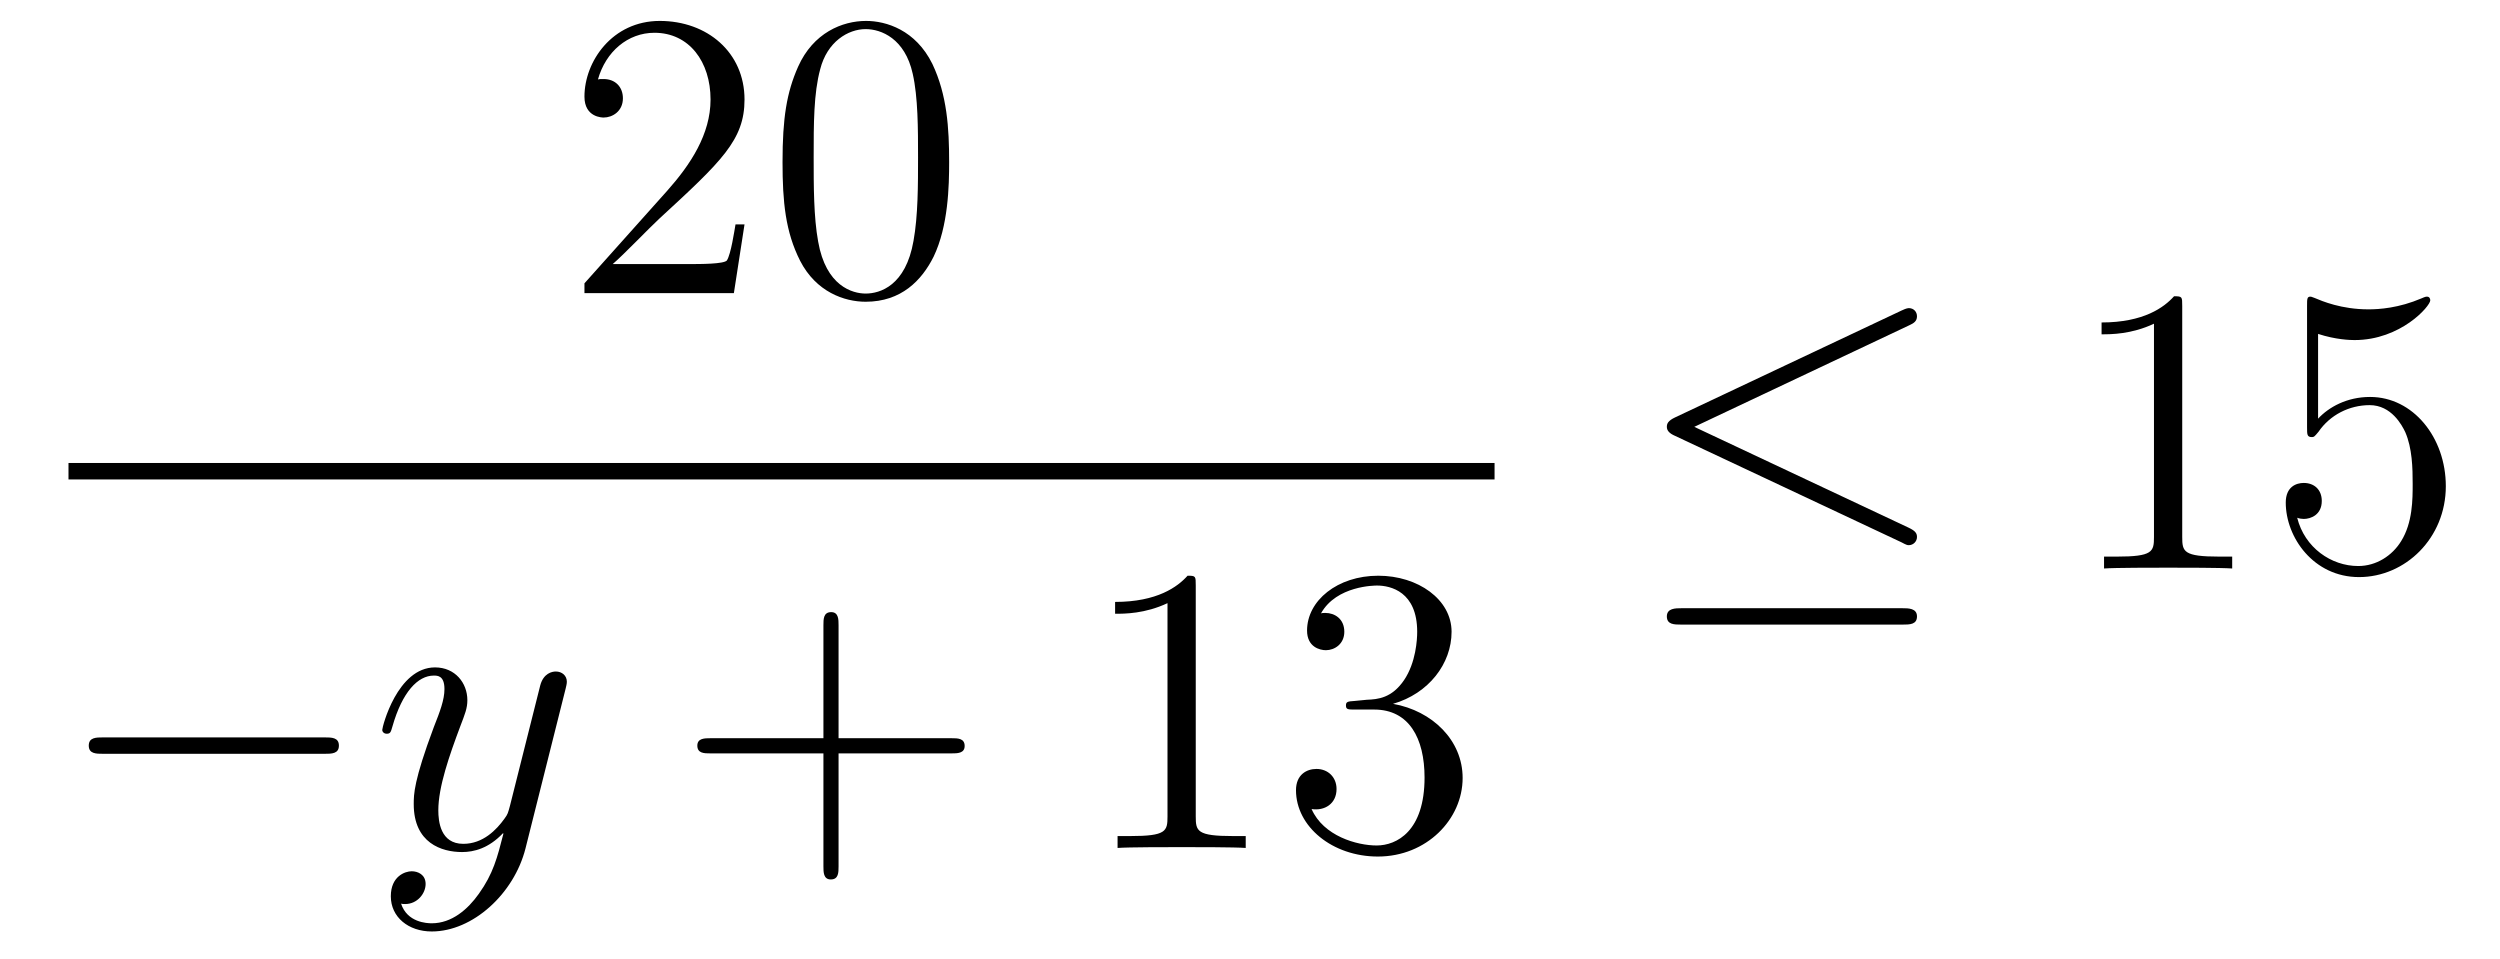
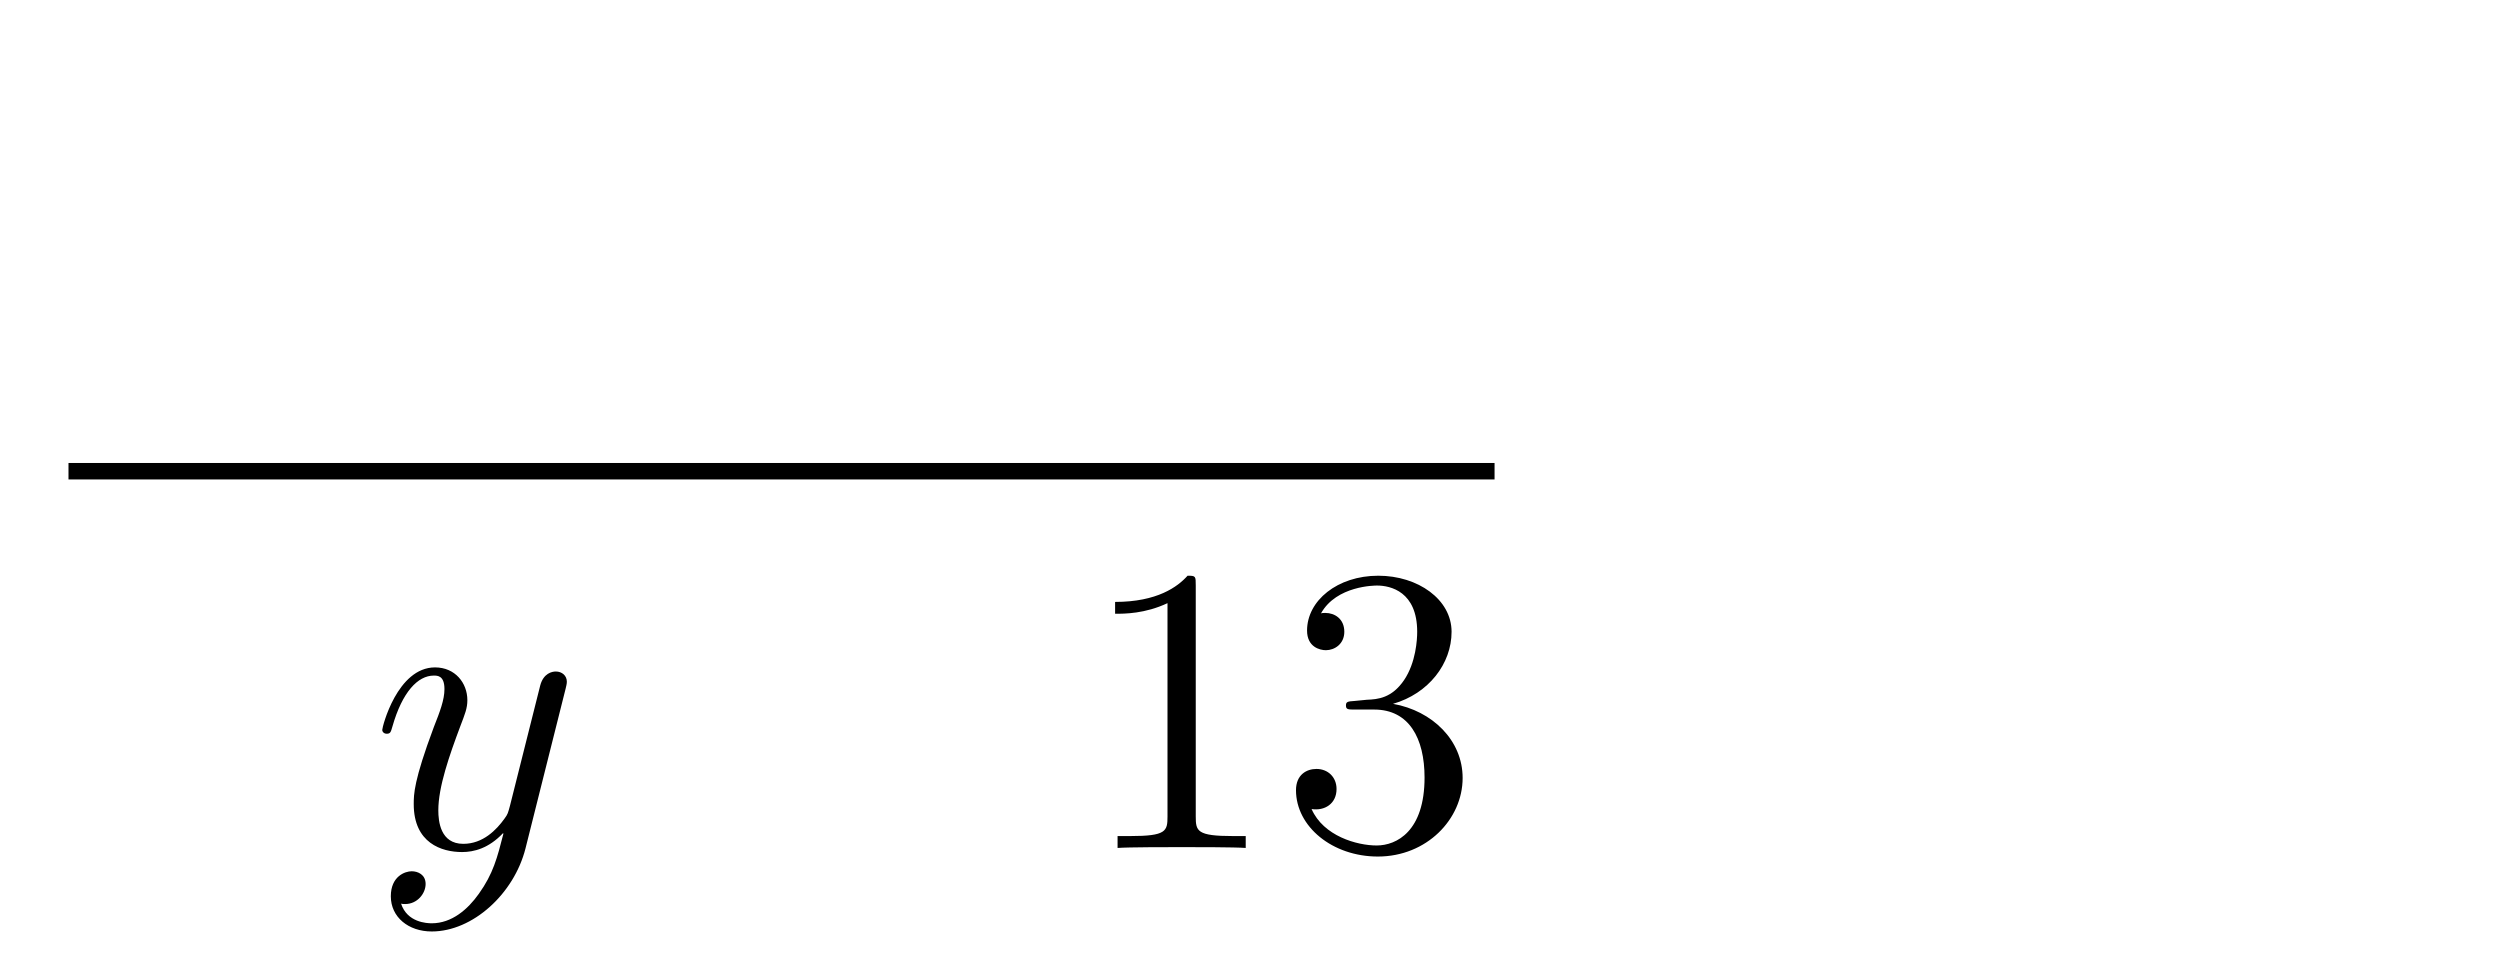
<svg xmlns="http://www.w3.org/2000/svg" height="28pt" version="1.1" viewBox="0 -28 73 28" width="73pt">
  <g id="page1">
    <g transform="matrix(1 0 0 1 -128 639)">
-       <path d="M149.74 -660.448H149.477C149.441 -660.245 149.345 -659.587 149.226 -659.396C149.142 -659.289 148.461 -659.289 148.102 -659.289H145.891C146.213 -659.564 146.943 -660.329 147.253 -660.616C149.07 -662.289 149.74 -662.911 149.74 -664.094C149.74 -665.469 148.652 -666.389 147.265 -666.389C145.879 -666.389 145.066 -665.206 145.066 -664.178C145.066 -663.568 145.592 -663.568 145.628 -663.568C145.879 -663.568 146.189 -663.747 146.189 -664.13C146.189 -664.465 145.962 -664.692 145.628 -664.692C145.52 -664.692 145.496 -664.692 145.46 -664.68C145.688 -665.493 146.333 -666.043 147.11 -666.043C148.126 -666.043 148.748 -665.194 148.748 -664.094C148.748 -663.078 148.162 -662.193 147.481 -661.428L145.066 -658.727V-658.44H149.429L149.74 -660.448ZM155.715 -662.265C155.715 -663.258 155.656 -664.226 155.225 -665.134C154.735 -666.127 153.874 -666.389 153.289 -666.389C152.595 -666.389 151.746 -666.043 151.304 -665.051C150.97 -664.297 150.85 -663.556 150.85 -662.265C150.85 -661.106 150.934 -660.233 151.364 -659.384C151.83 -658.476 152.655 -658.189 153.277 -658.189C154.317 -658.189 154.914 -658.811 155.261 -659.504C155.691 -660.4 155.715 -661.572 155.715 -662.265ZM153.277 -658.428C152.894 -658.428 152.117 -658.643 151.89 -659.946C151.759 -660.663 151.759 -661.572 151.759 -662.409C151.759 -663.389 151.759 -664.273 151.95 -664.979C152.153 -665.78 152.763 -666.15 153.277 -666.15C153.731 -666.15 154.424 -665.875 154.651 -664.848C154.807 -664.166 154.807 -663.222 154.807 -662.409C154.807 -661.608 154.807 -660.699 154.675 -659.97C154.448 -658.655 153.695 -658.428 153.277 -658.428Z" fill-rule="evenodd" />
      <path d="M130 -653H171.641V-653.481H130" />
-       <path d="M137.478 -644.989C137.681 -644.989 137.896 -644.989 137.896 -645.228C137.896 -645.468 137.681 -645.468 137.478 -645.468H131.011C130.808 -645.468 130.592 -645.468 130.592 -645.228C130.592 -644.989 130.808 -644.989 131.011 -644.989H137.478Z" fill-rule="evenodd" />
      <path d="M141.982 -640.901C141.66 -640.447 141.193 -640.04 140.607 -640.04C140.464 -640.04 139.89 -640.064 139.711 -640.614C139.747 -640.602 139.806 -640.602 139.83 -640.602C140.189 -640.602 140.428 -640.913 140.428 -641.188C140.428 -641.463 140.201 -641.559 140.022 -641.559C139.83 -641.559 139.412 -641.415 139.412 -640.829C139.412 -640.22 139.926 -639.801 140.607 -639.801C141.803 -639.801 143.01 -640.901 143.345 -642.228L144.516 -646.89C144.528 -646.95 144.552 -647.022 144.552 -647.093C144.552 -647.273 144.409 -647.392 144.23 -647.392C144.122 -647.392 143.871 -647.344 143.775 -646.986L142.891 -643.471C142.831 -643.256 142.831 -643.232 142.735 -643.101C142.496 -642.766 142.102 -642.36 141.528 -642.36C140.859 -642.36 140.799 -643.017 140.799 -643.34C140.799 -644.021 141.121 -644.942 141.444 -645.802C141.576 -646.149 141.647 -646.316 141.647 -646.555C141.647 -647.058 141.289 -647.512 140.703 -647.512C139.603 -647.512 139.161 -645.778 139.161 -645.683C139.161 -645.635 139.209 -645.575 139.293 -645.575C139.4 -645.575 139.412 -645.623 139.46 -645.79C139.747 -646.794 140.201 -647.273 140.667 -647.273C140.775 -647.273 140.978 -647.273 140.978 -646.878C140.978 -646.567 140.847 -646.221 140.667 -645.767C140.081 -644.2 140.081 -643.806 140.081 -643.519C140.081 -642.383 140.895 -642.12 141.492 -642.12C141.839 -642.12 142.269 -642.228 142.687 -642.67L142.7 -642.658C142.52 -641.953 142.401 -641.487 141.982 -640.901Z" fill-rule="evenodd" />
-       <path d="M152.486 -645.001H155.785C155.952 -645.001 156.168 -645.001 156.168 -645.217C156.168 -645.444 155.964 -645.444 155.785 -645.444H152.486V-648.743C152.486 -648.91 152.486 -649.126 152.271 -649.126C152.044 -649.126 152.044 -648.922 152.044 -648.743V-645.444H148.744C148.577 -645.444 148.362 -645.444 148.362 -645.228C148.362 -645.001 148.565 -645.001 148.744 -645.001H152.044V-641.702C152.044 -641.535 152.044 -641.32 152.259 -641.32C152.486 -641.32 152.486 -641.523 152.486 -641.702V-645.001Z" fill-rule="evenodd" />
      <path d="M162.916 -649.902C162.916 -650.178 162.916 -650.189 162.677 -650.189C162.39 -649.867 161.792 -649.424 160.561 -649.424V-649.078C160.836 -649.078 161.434 -649.078 162.091 -649.388V-643.16C162.091 -642.73 162.055 -642.587 161.003 -642.587H160.633V-642.24C160.956 -642.264 162.115 -642.264 162.51 -642.264C162.904 -642.264 164.052 -642.264 164.375 -642.24V-642.587H164.004C162.952 -642.587 162.916 -642.73 162.916 -643.16V-649.902ZM167.553 -646.532C167.349 -646.52 167.302 -646.507 167.302 -646.4C167.302 -646.281 167.362 -646.281 167.577 -646.281H168.127C169.143 -646.281 169.597 -645.444 169.597 -644.296C169.597 -642.73 168.784 -642.312 168.198 -642.312C167.624 -642.312 166.644 -642.587 166.298 -643.376C166.68 -643.316 167.027 -643.531 167.027 -643.961C167.027 -644.308 166.776 -644.547 166.441 -644.547C166.154 -644.547 165.843 -644.38 165.843 -643.926C165.843 -642.862 166.907 -641.989 168.234 -641.989C169.657 -641.989 170.709 -643.077 170.709 -644.284C170.709 -645.384 169.824 -646.245 168.676 -646.448C169.716 -646.747 170.386 -647.619 170.386 -648.552C170.386 -649.496 169.406 -650.189 168.246 -650.189C167.051 -650.189 166.166 -649.46 166.166 -648.588C166.166 -648.109 166.537 -648.014 166.716 -648.014C166.967 -648.014 167.254 -648.193 167.254 -648.552C167.254 -648.934 166.967 -649.102 166.704 -649.102C166.632 -649.102 166.608 -649.102 166.573 -649.09C167.027 -649.902 168.15 -649.902 168.21 -649.902C168.605 -649.902 169.382 -649.723 169.382 -648.552C169.382 -648.325 169.346 -647.655 168.999 -647.141C168.641 -646.615 168.234 -646.579 167.911 -646.567L167.553 -646.532Z" fill-rule="evenodd" />
-       <path d="M183.749 -657.501C183.881 -657.561 183.976 -657.62 183.976 -657.764C183.976 -657.895 183.881 -658.003 183.737 -658.003C183.677 -658.003 183.57 -657.955 183.522 -657.931L176.911 -654.811C176.708 -654.715 176.672 -654.632 176.672 -654.536C176.672 -654.428 176.744 -654.345 176.911 -654.273L183.522 -651.165C183.677 -651.081 183.701 -651.081 183.737 -651.081C183.868 -651.081 183.976 -651.189 183.976 -651.32C183.976 -651.428 183.928 -651.5 183.725 -651.595L177.473 -654.536L183.749 -657.501ZM183.558 -648.762C183.761 -648.762 183.976 -648.762 183.976 -649.001C183.976 -649.24 183.725 -649.24 183.546 -649.24H177.102C176.923 -649.24 176.672 -649.24 176.672 -649.001C176.672 -648.762 176.888 -648.762 177.091 -648.762H183.558Z" fill-rule="evenodd" />
-       <path d="M191.721 -658.062C191.721 -658.338 191.721 -658.349 191.482 -658.349C191.195 -658.027 190.597 -657.584 189.366 -657.584V-657.238C189.641 -657.238 190.239 -657.238 190.896 -657.548V-651.32C190.896 -650.89 190.86 -650.747 189.808 -650.747H189.438V-650.4C189.76 -650.424 190.92 -650.424 191.315 -650.424C191.709 -650.424 192.857 -650.424 193.18 -650.4V-650.747H192.809C191.757 -650.747 191.721 -650.89 191.721 -651.32V-658.062ZM195.688 -657.25C196.202 -657.082 196.621 -657.07 196.752 -657.07C198.103 -657.07 198.964 -658.062 198.964 -658.23C198.964 -658.278 198.94 -658.338 198.868 -658.338C198.844 -658.338 198.821 -658.338 198.713 -658.29C198.043 -658.003 197.47 -657.967 197.159 -657.967C196.369 -657.967 195.808 -658.206 195.581 -658.302C195.497 -658.338 195.473 -658.338 195.461 -658.338C195.366 -658.338 195.366 -658.266 195.366 -658.074V-654.524C195.366 -654.309 195.366 -654.237 195.509 -654.237C195.569 -654.237 195.581 -654.249 195.701 -654.393C196.036 -654.883 196.597 -655.17 197.195 -655.17C197.828 -655.17 198.139 -654.584 198.234 -654.381C198.438 -653.914 198.45 -653.329 198.45 -652.874C198.45 -652.42 198.45 -651.739 198.115 -651.201C197.852 -650.771 197.386 -650.472 196.86 -650.472C196.07 -650.472 195.294 -651.01 195.078 -651.882C195.138 -651.858 195.21 -651.847 195.27 -651.847C195.473 -651.847 195.796 -651.966 195.796 -652.372C195.796 -652.707 195.569 -652.898 195.27 -652.898C195.055 -652.898 194.744 -652.791 194.744 -652.325C194.744 -651.308 195.557 -650.149 196.884 -650.149C198.234 -650.149 199.418 -651.285 199.418 -652.803C199.418 -654.225 198.462 -655.409 197.207 -655.409C196.525 -655.409 196 -655.11 195.688 -654.775V-657.25Z" fill-rule="evenodd" />
    </g>
  </g>
</svg>